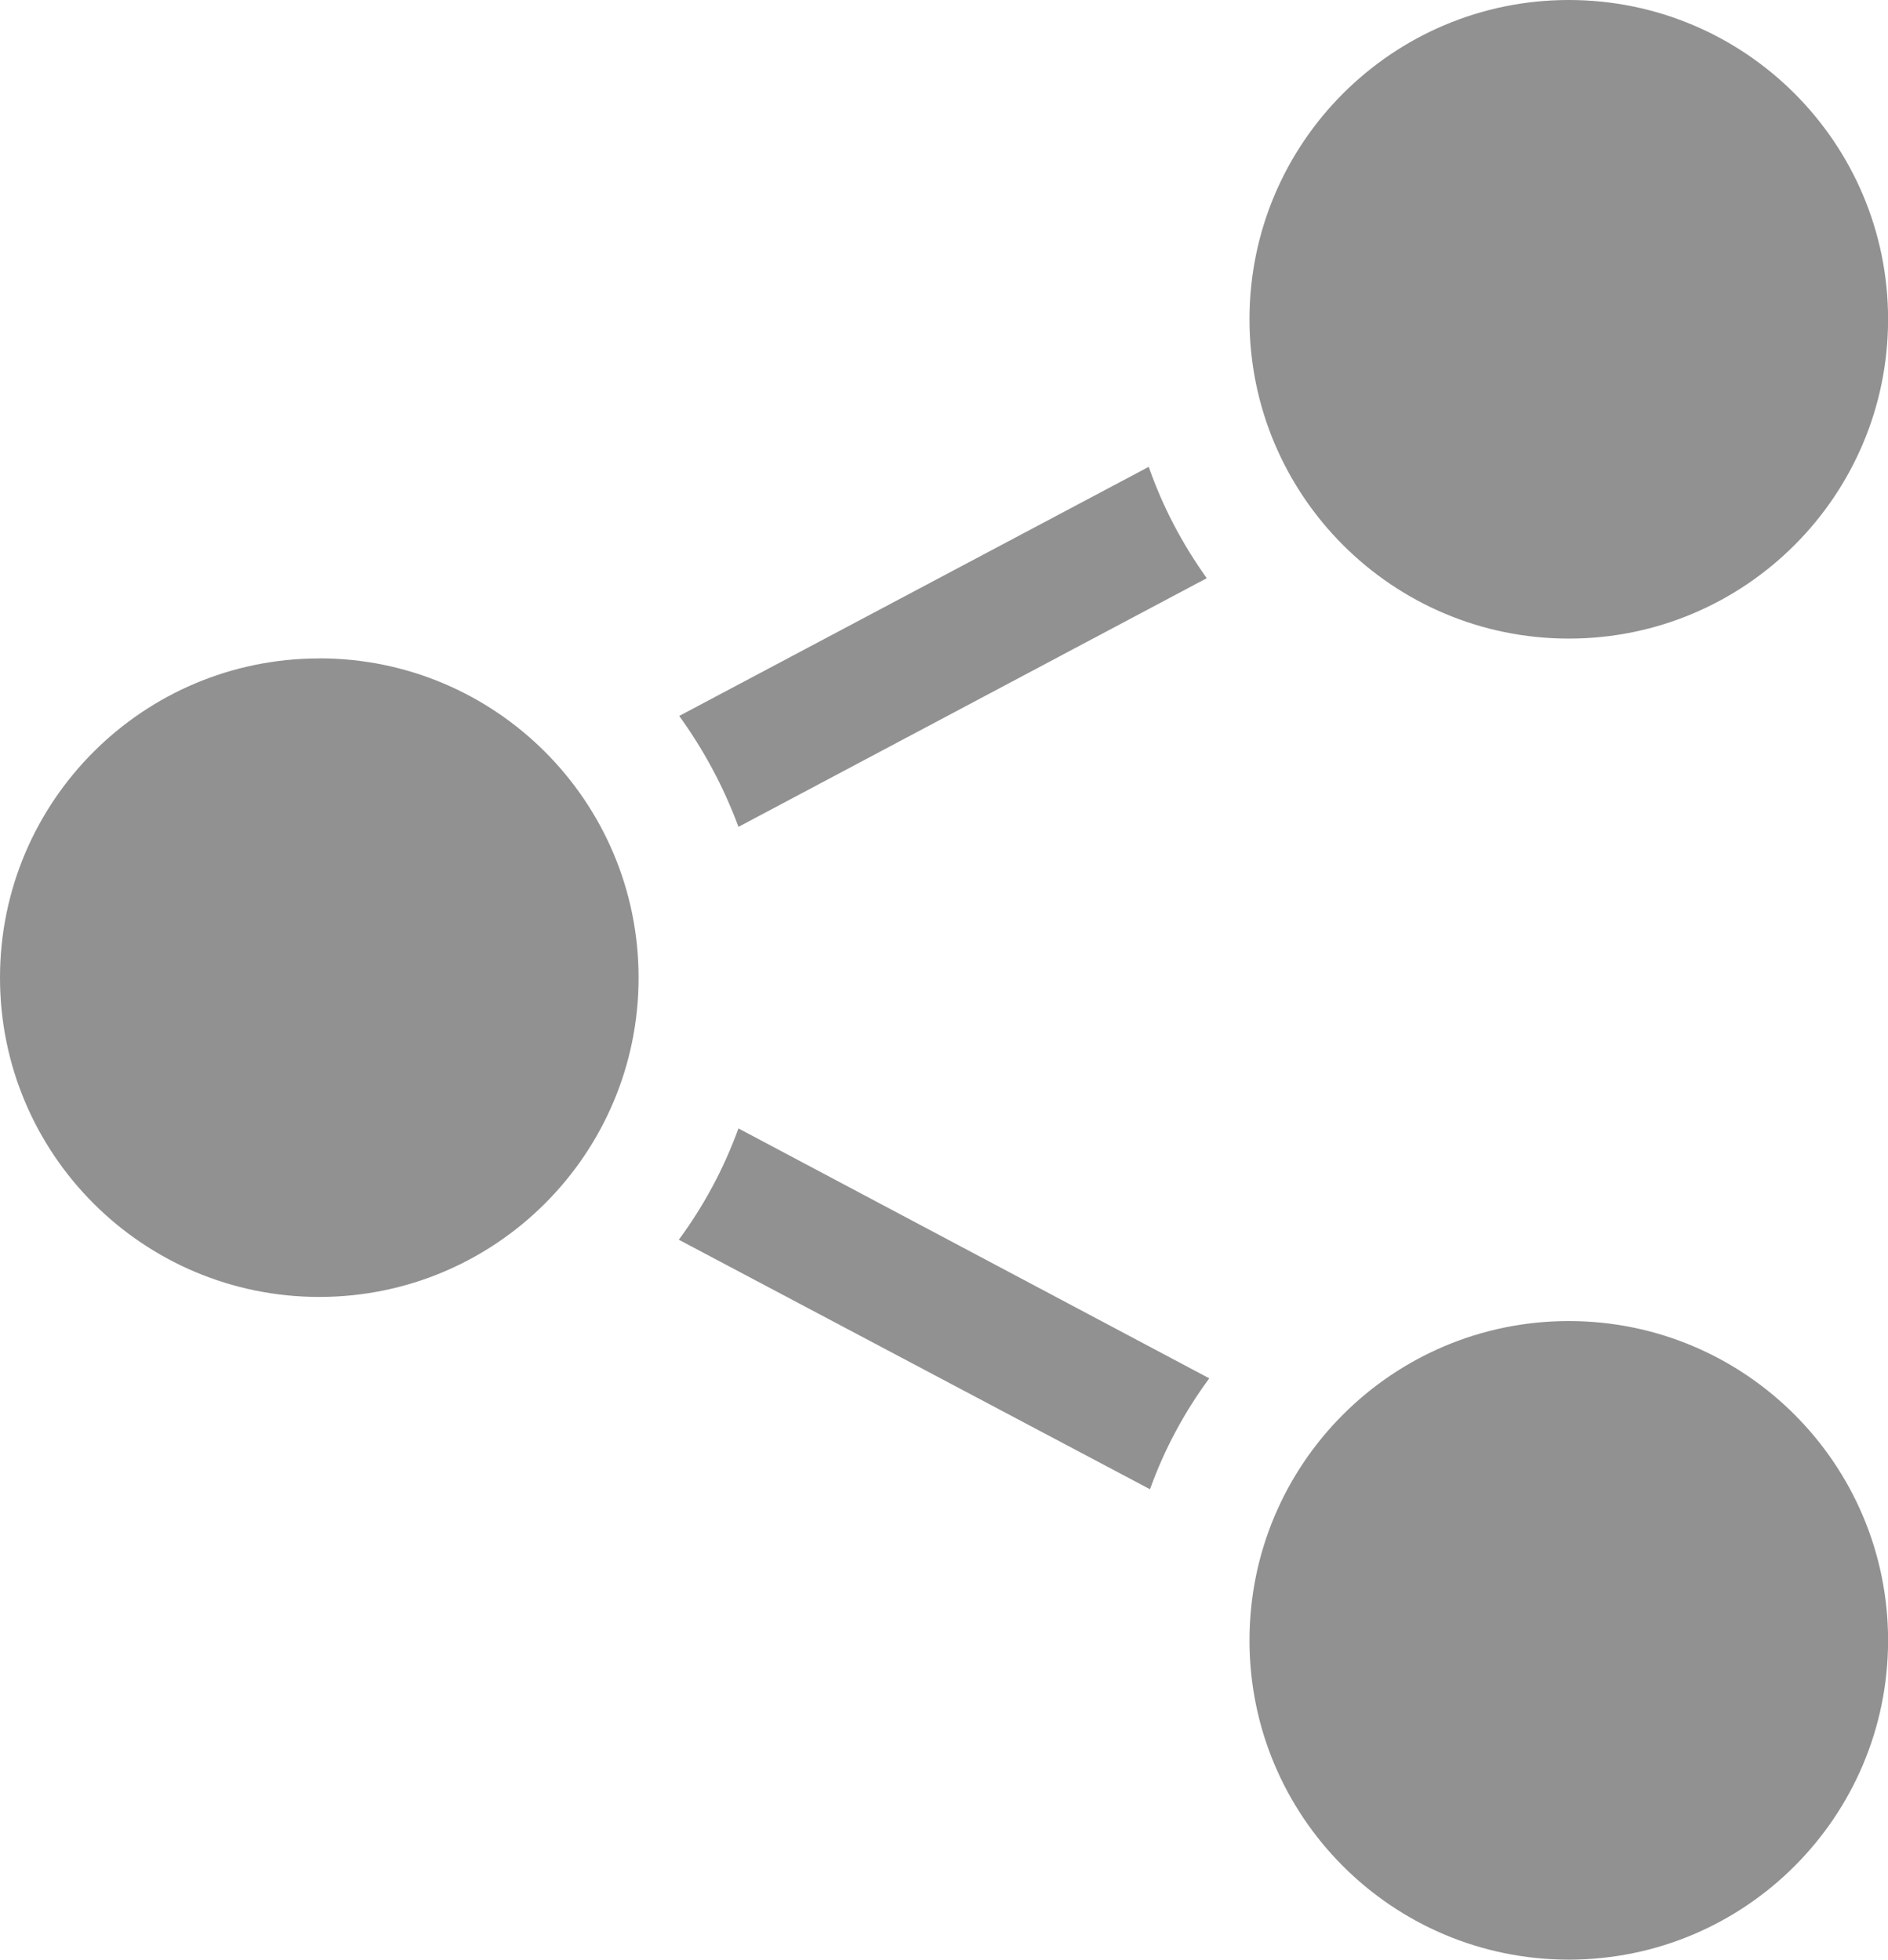
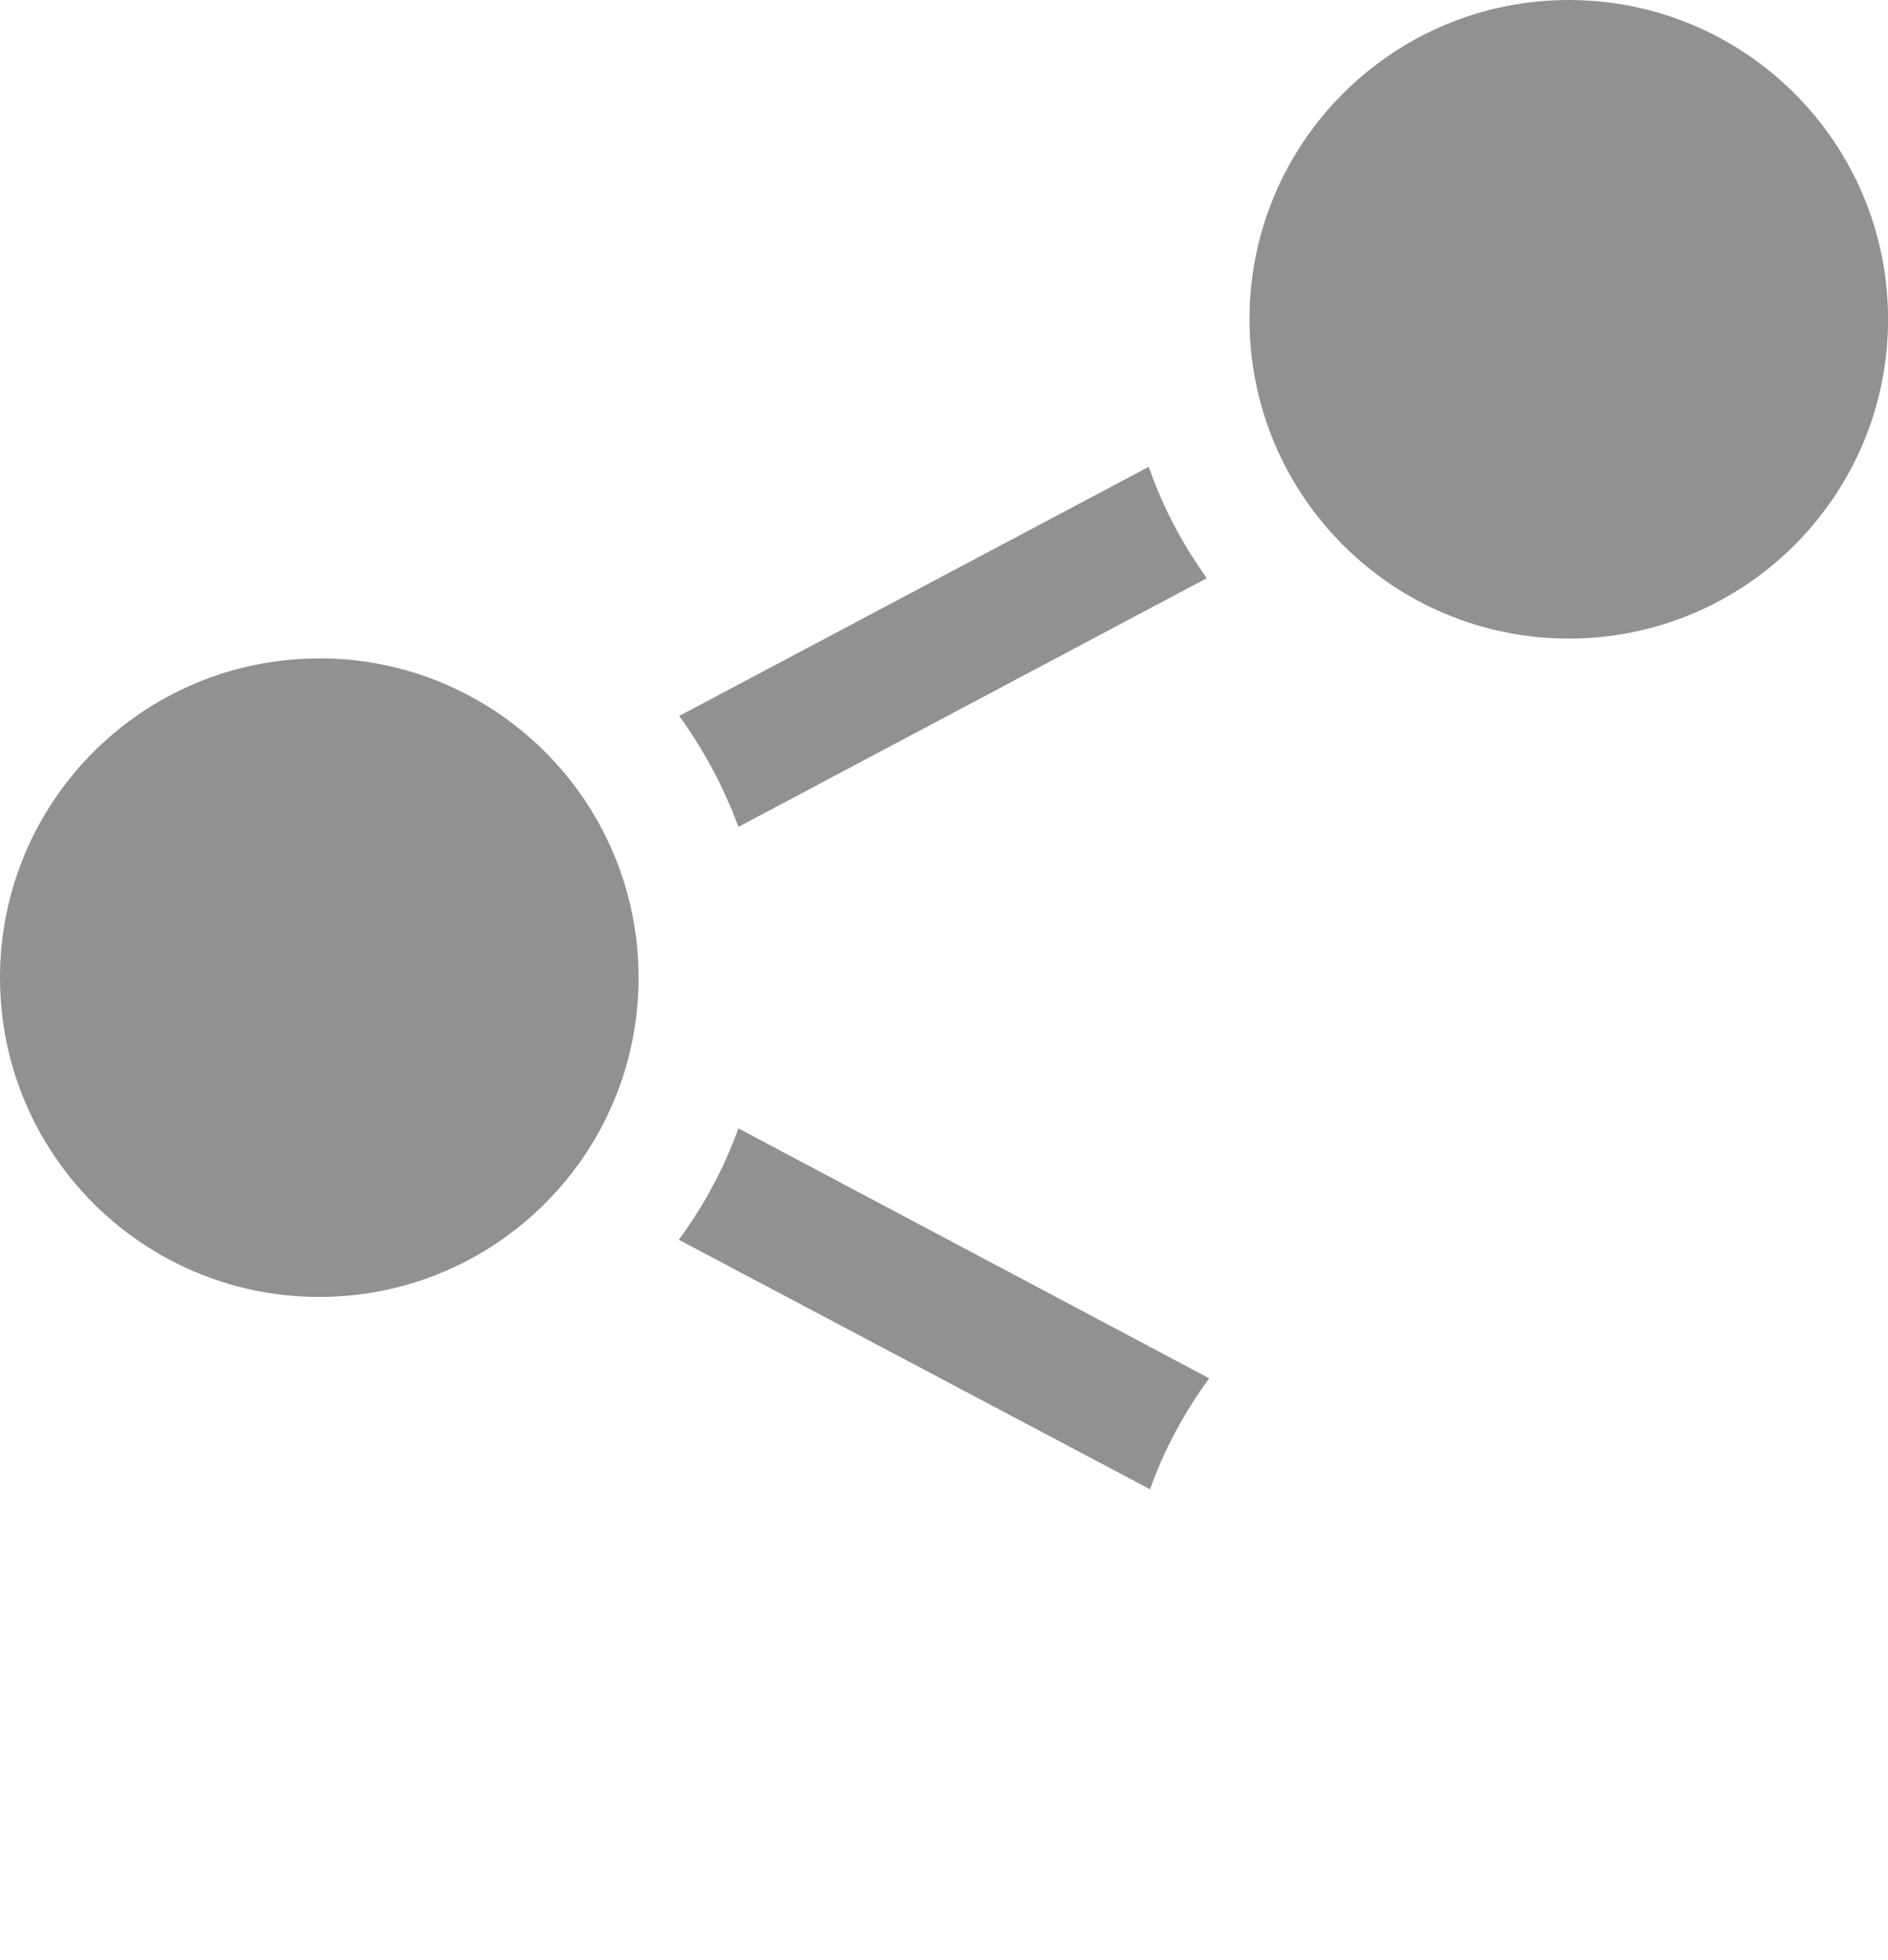
<svg xmlns="http://www.w3.org/2000/svg" id="Layer_2" data-name="Layer 2" viewBox="0 0 238 247">
  <defs>
    <style>
      .cls-1 {
        fill: #919191;
        stroke-width: 0px;
      }
    </style>
  </defs>
  <g id="Layer_1-2" data-name="Layer 1">
    <g>
      <path class="cls-1" d="M152.12,72.87c-3.07-4.29-5.56-9-7.31-14.03l-59.19,31.4c3.07,4.23,5.61,8.95,7.47,13.98l59.03-31.34Z" />
      <path class="cls-1" d="M85.57,156.26l59.4,31.45c1.8-5.03,4.34-9.74,7.47-13.98l-59.35-31.5c-1.85,5.08-4.39,9.8-7.52,14.03Z" />
      <path class="cls-1" d="M40.25,82.99C18.02,82.99,0,101,0,123.23s18.02,40.24,40.25,40.24,40.25-18.02,40.25-40.24-18.02-40.25-40.25-40.25Z" />
      <path class="cls-1" d="M197.76,80.49c22.23,0,40.25-18.02,40.25-40.25S219.98,0,197.76,0s-40.25,18.02-40.25,40.24,18.02,40.25,40.25,40.25Z" />
-       <path class="cls-1" d="M197.76,166.51c-22.23,0-40.25,18.02-40.25,40.25s18.02,40.24,40.25,40.24,40.25-18.02,40.25-40.24-18.02-40.25-40.25-40.25Z" />
    </g>
  </g>
</svg>